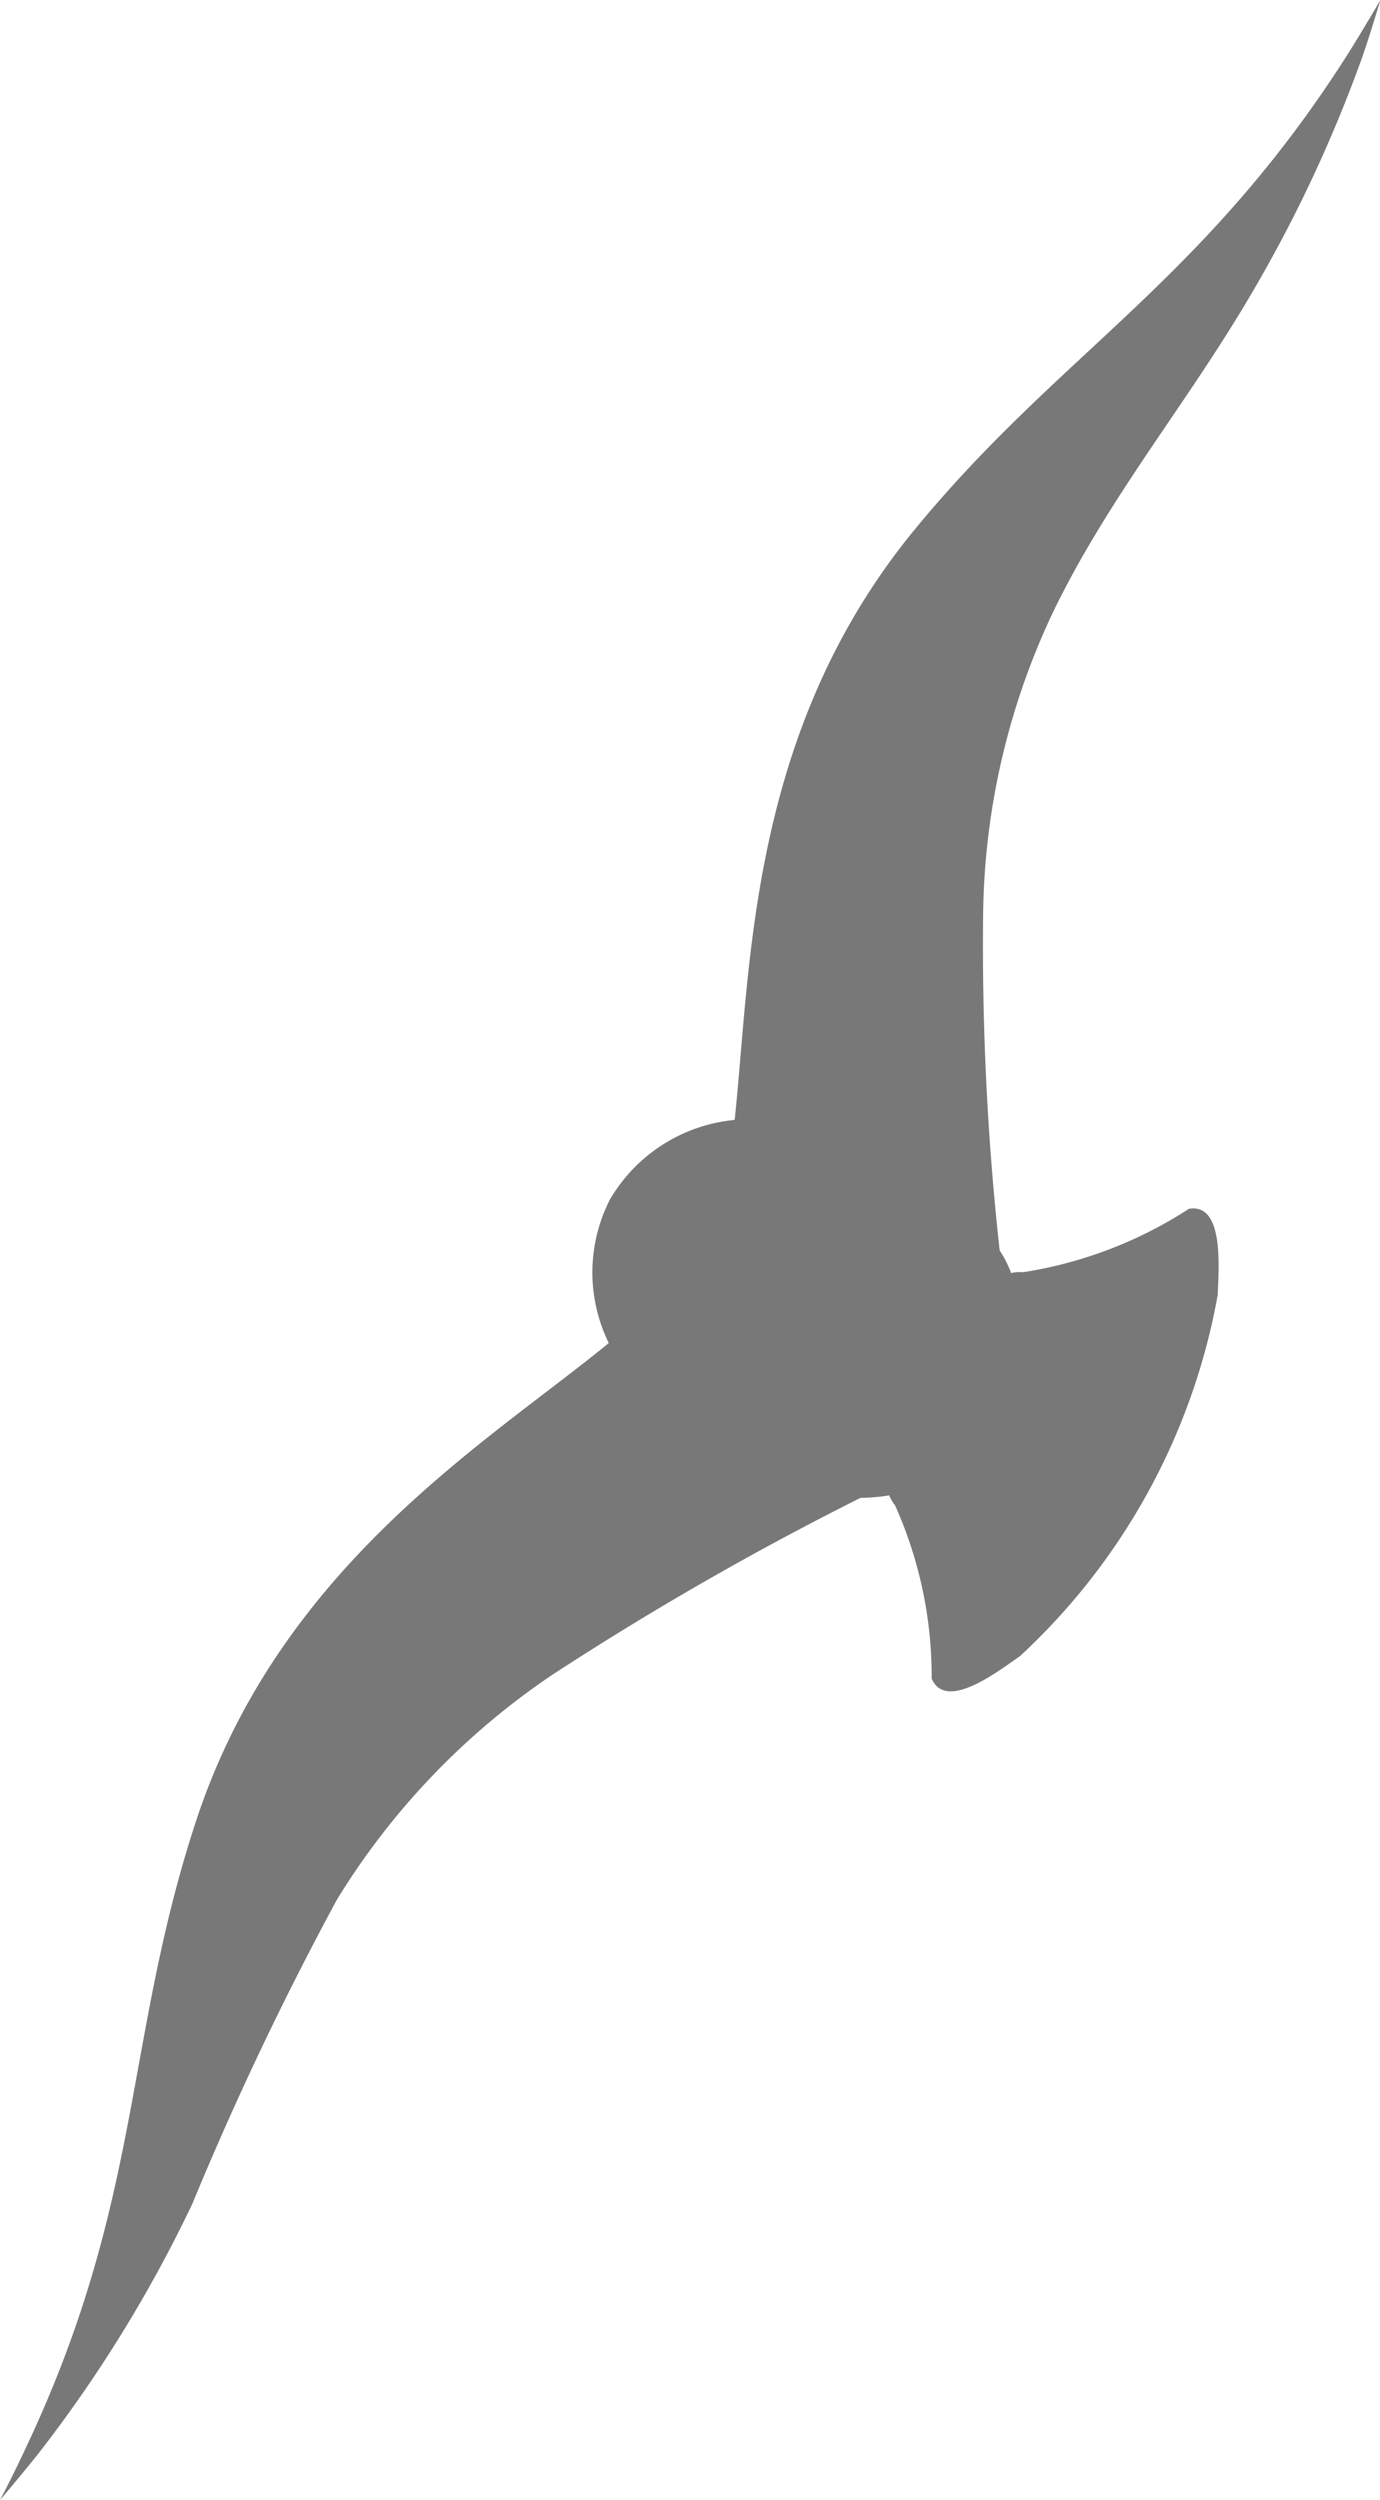
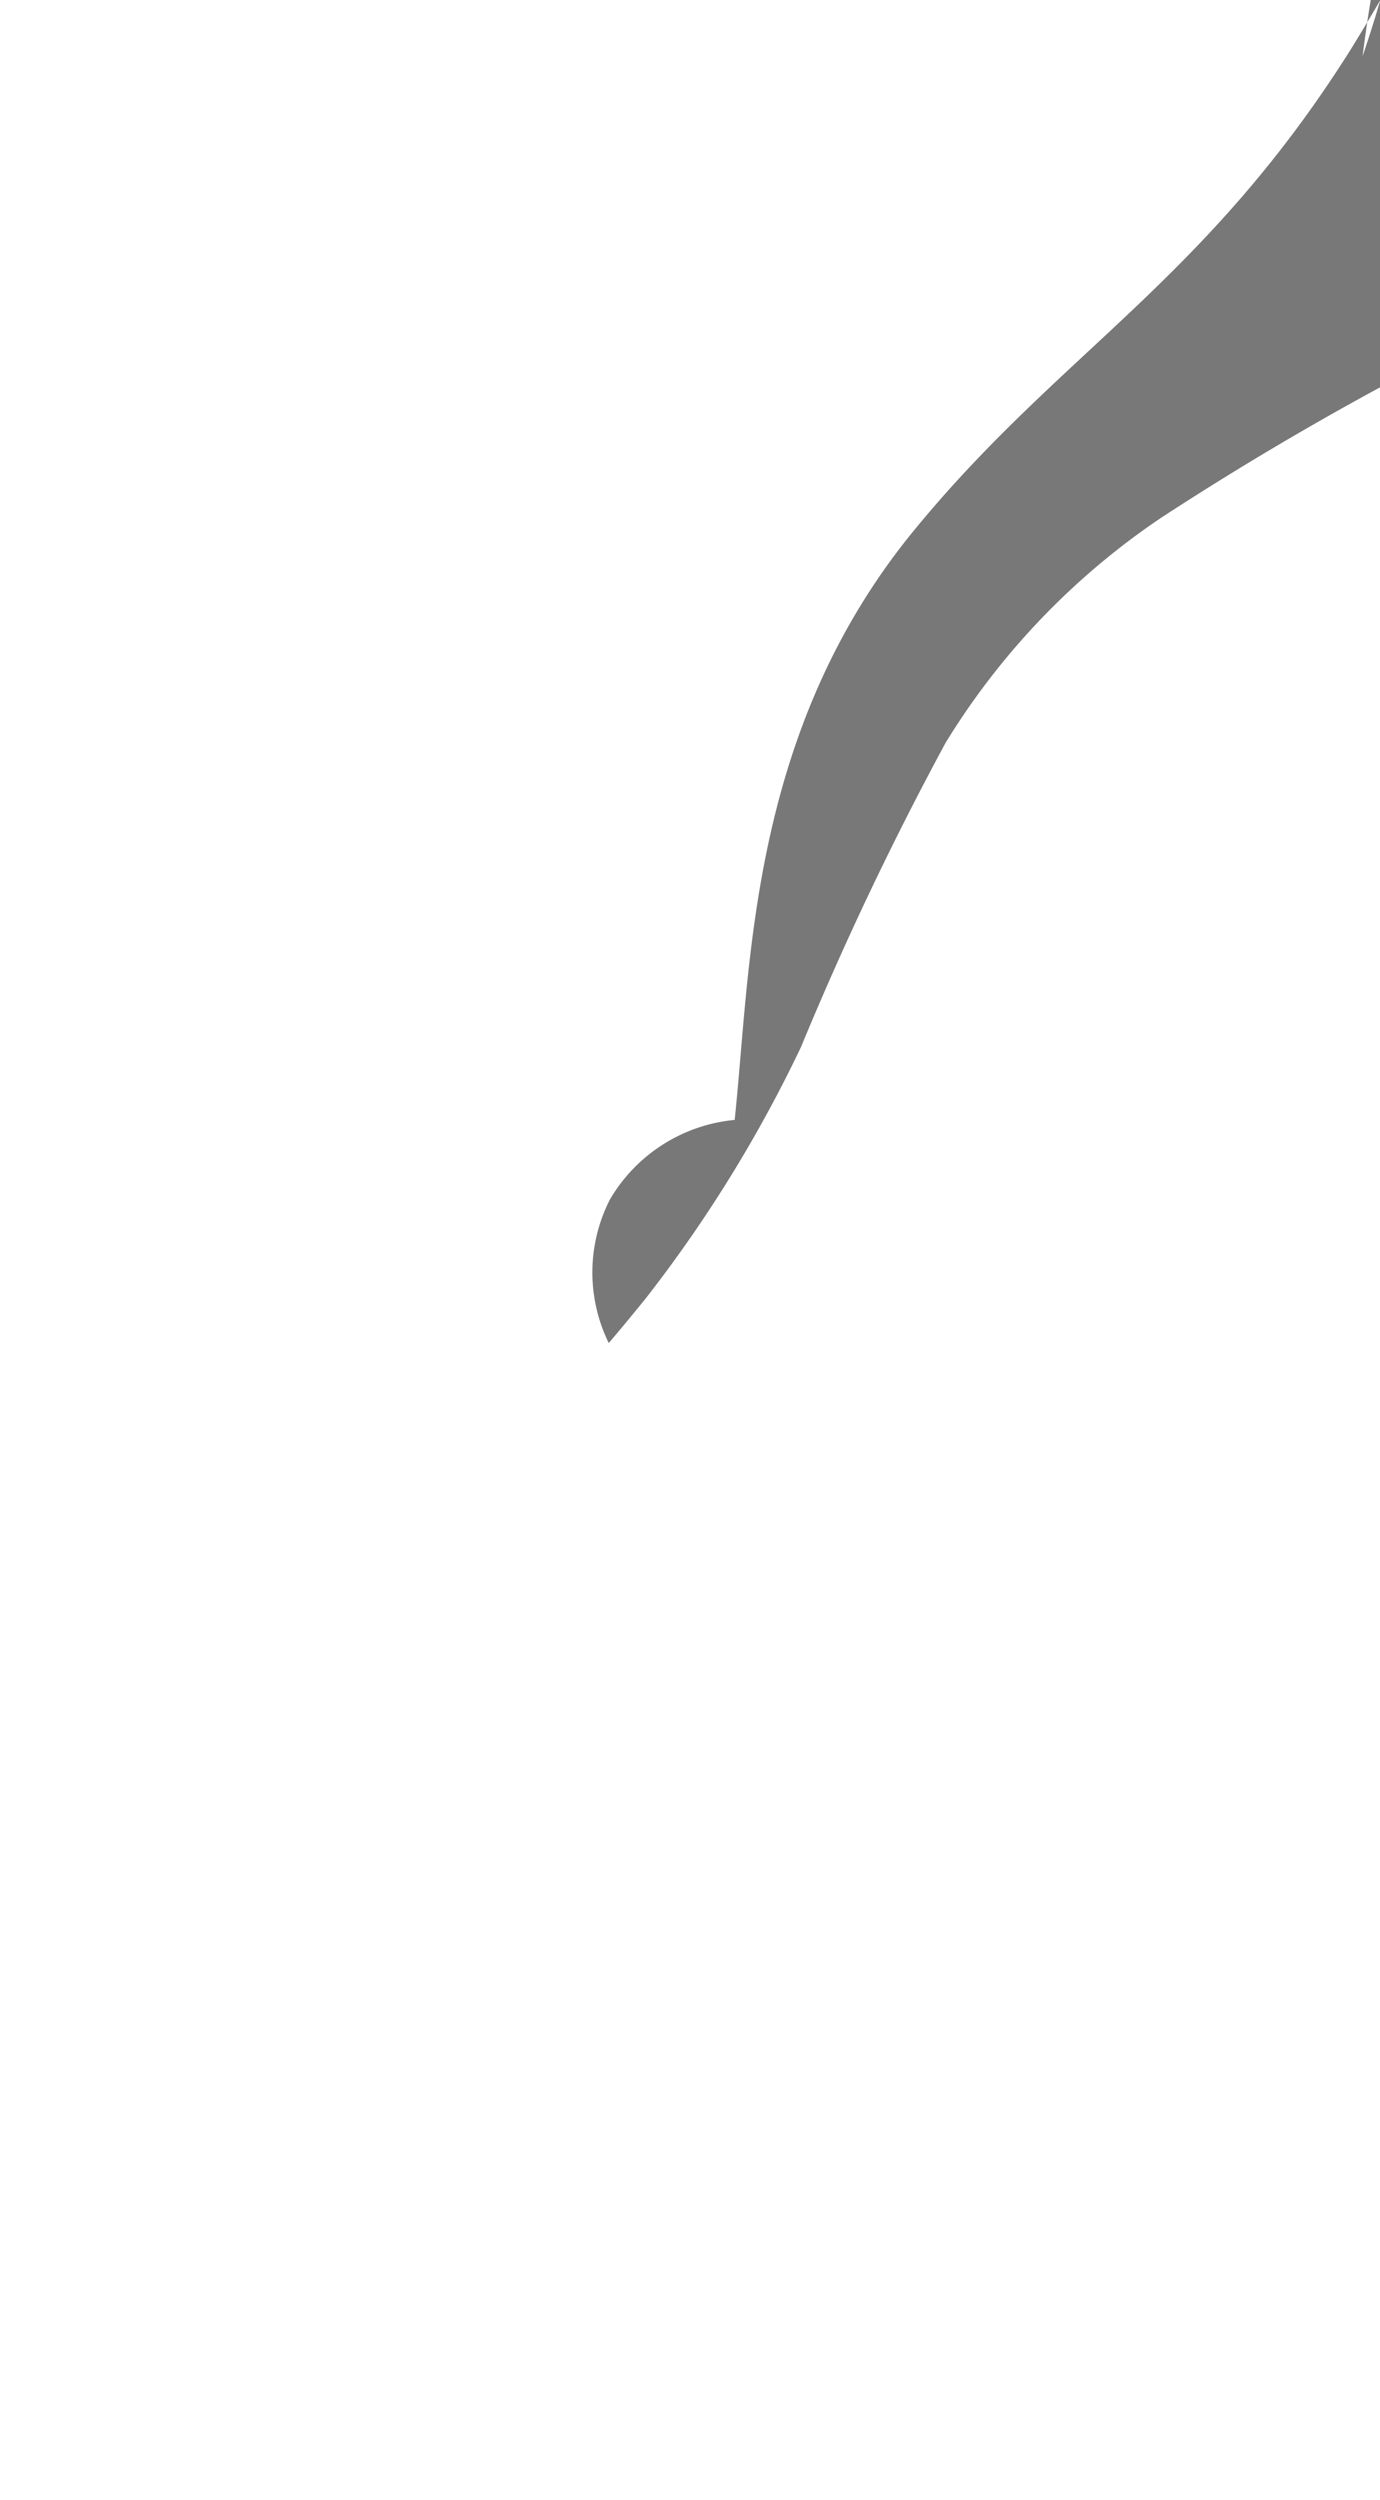
<svg xmlns="http://www.w3.org/2000/svg" width="20.035" height="36.282" viewBox="0 0 20.035 36.282">
-   <path d="M83.929,27.9c-2.121,3.37-4.213,4.386-6.34,6.979-2.4,2.928-2.366,6.3-2.605,8.557a2.355,2.355,0,0,0-1.81,1.153,2.326,2.326,0,0,0-.018,2.085c-1.757,1.44-4.786,3.239-6,6.961-1.04,3.185-.765,5.485-2.468,9.082-.191.412-.37.747-.37.747s.251-.293.544-.657a19.655,19.655,0,0,0,2.247-3.639,47.06,47.06,0,0,1,2.1-4.416,10.621,10.621,0,0,1,3.143-3.274,45.416,45.416,0,0,1,4.458-2.557,3.112,3.112,0,0,0,.418-.036.566.566,0,0,0,.084.143,6.068,6.068,0,0,1,.532,2.516c.209.484.974-.114,1.285-.329a9.4,9.4,0,0,0,2.868-5.24c.012-.37.1-1.338-.418-1.249a6.153,6.153,0,0,1-2.408.92.579.579,0,0,0-.173.012,1.7,1.7,0,0,0-.167-.329,40.314,40.314,0,0,1-.239-4.93,10.5,10.5,0,0,1,1.052-4.41c.747-1.512,1.745-2.755,2.6-4.141A20.3,20.3,0,0,0,84.1,28c.149-.436.257-.813.257-.813S84.168,27.513,83.929,27.9Z" transform="translate(-64.318 -27.184)" fill-rule="evenodd" opacity="0.53" />
+   <path d="M83.929,27.9c-2.121,3.37-4.213,4.386-6.34,6.979-2.4,2.928-2.366,6.3-2.605,8.557a2.355,2.355,0,0,0-1.81,1.153,2.326,2.326,0,0,0-.018,2.085s.251-.293.544-.657a19.655,19.655,0,0,0,2.247-3.639,47.06,47.06,0,0,1,2.1-4.416,10.621,10.621,0,0,1,3.143-3.274,45.416,45.416,0,0,1,4.458-2.557,3.112,3.112,0,0,0,.418-.036.566.566,0,0,0,.084.143,6.068,6.068,0,0,1,.532,2.516c.209.484.974-.114,1.285-.329a9.4,9.4,0,0,0,2.868-5.24c.012-.37.1-1.338-.418-1.249a6.153,6.153,0,0,1-2.408.92.579.579,0,0,0-.173.012,1.7,1.7,0,0,0-.167-.329,40.314,40.314,0,0,1-.239-4.93,10.5,10.5,0,0,1,1.052-4.41c.747-1.512,1.745-2.755,2.6-4.141A20.3,20.3,0,0,0,84.1,28c.149-.436.257-.813.257-.813S84.168,27.513,83.929,27.9Z" transform="translate(-64.318 -27.184)" fill-rule="evenodd" opacity="0.53" />
</svg>